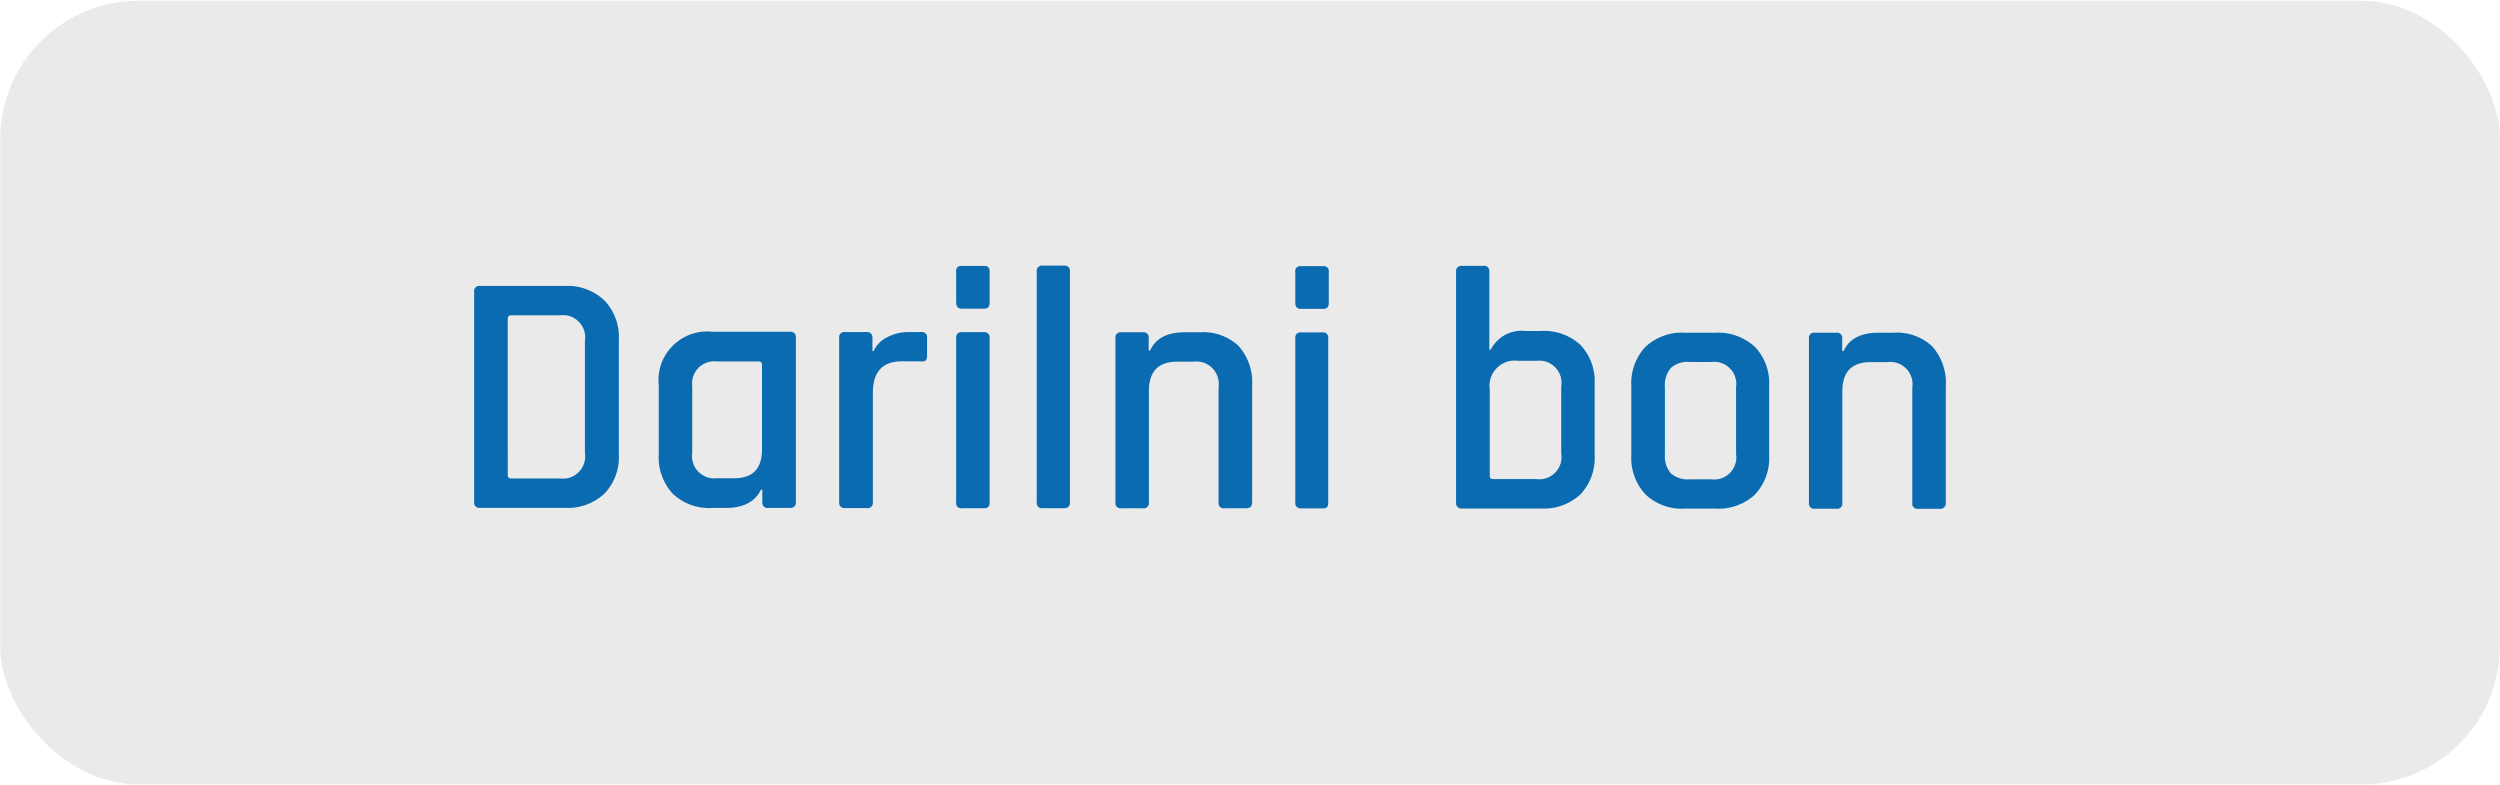
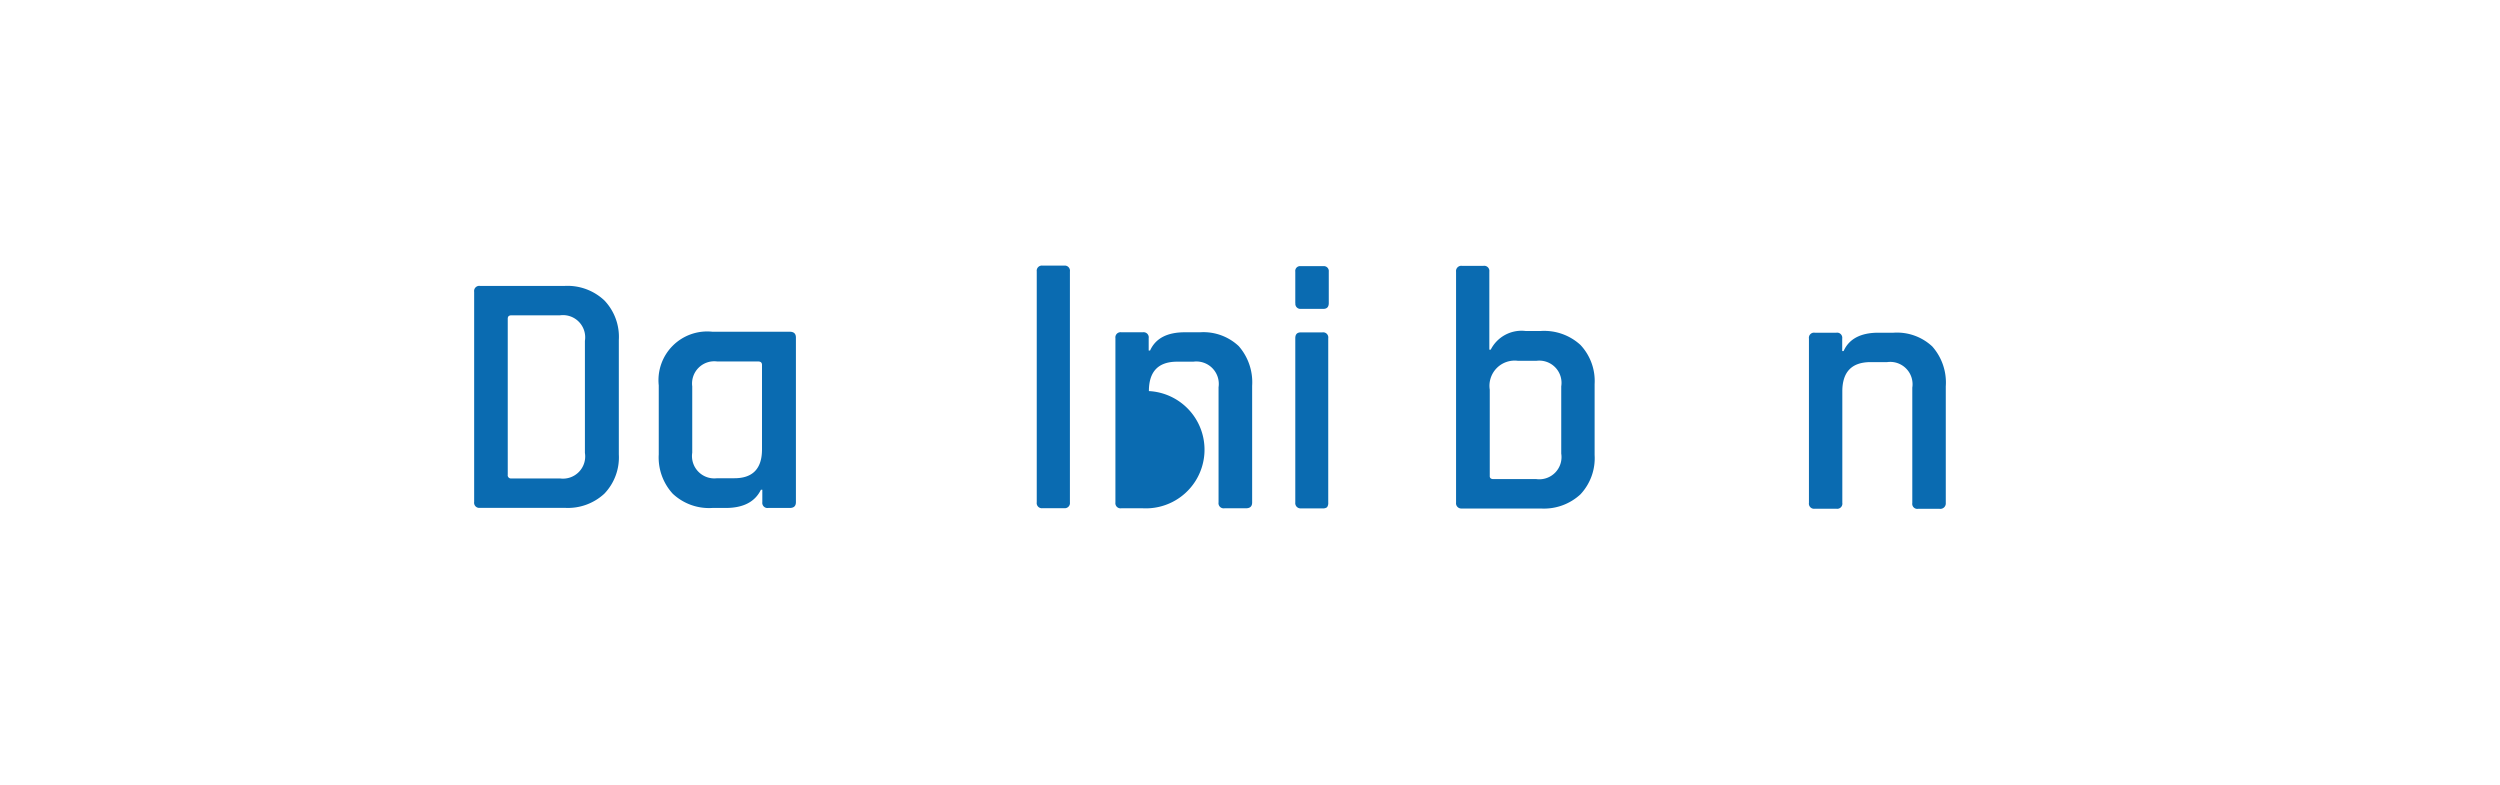
<svg xmlns="http://www.w3.org/2000/svg" viewBox="0 0 232.94 73.15">
  <g id="Layer_2" data-name="Layer 2">
    <g id="Layer_1-2" data-name="Layer 1">
-       <rect x="0.02" y="0.07" width="232.91" height="73.02" rx="12.9" style="fill:#eaeaea" />
      <path d="M44.18,46.77V27.19a.48.48,0,0,1,.54-.55h7.91A5,5,0,0,1,56.32,28a4.92,4.92,0,0,1,1.34,3.68V42.34A4.89,4.89,0,0,1,56.31,46a5,5,0,0,1-3.68,1.32H44.72A.48.48,0,0,1,44.18,46.77Zm3.47-2.19h4.53a2.07,2.07,0,0,0,2.32-2.38V31.76a2.07,2.07,0,0,0-2.32-2.38H47.66c-.24,0-.35.1-.35.32V44.23A.3.3,0,0,0,47.65,44.58Z" style="fill:#0a6bb1" />
      <path d="M67.61,47.33H66.36A4.93,4.93,0,0,1,62.68,46a5,5,0,0,1-1.3-3.67V35.91a4.54,4.54,0,0,1,5-5h7.2c.39,0,.58.18.58.54V46.79c0,.36-.19.54-.58.54h-2a.48.48,0,0,1-.55-.54V45.63h-.13C70.35,46.76,69.26,47.33,67.61,47.33ZM71,41.87V34c0-.21-.12-.32-.36-.32H66.82A2.07,2.07,0,0,0,64.5,36v6.18a2.08,2.08,0,0,0,2.31,2.38h1.54Q71,44.6,71,41.87Z" style="fill:#0a6bb1" />
-       <path d="M80.73,47.34h-2a.48.48,0,0,1-.54-.55V31.49a.48.48,0,0,1,.55-.55h2a.49.49,0,0,1,.55.55v1.22h.12a2.56,2.56,0,0,1,1.24-1.28,4.23,4.23,0,0,1,2-.49h1.18a.48.48,0,0,1,.55.54v1.67c0,.41-.18.58-.55.52H84c-1.78,0-2.67,1-2.67,2.92V46.79A.49.49,0,0,1,80.73,47.34Z" style="fill:#0a6bb1" />
-       <path d="M89.09,46.8V31.49q0-.54.51-.54h2.06a.48.48,0,0,1,.55.55V46.8a.58.58,0,0,1-.12.43.52.52,0,0,1-.4.12h-2A.48.48,0,0,1,89.09,46.8Zm0-18.59V25.29a.45.45,0,0,1,.52-.51h2.09a.45.45,0,0,1,.51.51v2.93q0,.54-.51.54H89.62C89.27,28.76,89.1,28.58,89.1,28.21Z" style="fill:#0a6bb1" />
      <path d="M99.15,47.35h-2a.48.48,0,0,1-.55-.55V25.29a.48.48,0,0,1,.55-.54h2a.48.48,0,0,1,.54.55V46.81A.48.48,0,0,1,99.15,47.35Z" style="fill:#0a6bb1" />
-       <path d="M106.48,47.36h-2a.48.48,0,0,1-.55-.54V31.5a.48.48,0,0,1,.55-.54h2a.48.48,0,0,1,.55.55v1.15h.13c.51-1.13,1.59-1.7,3.24-1.7h1.42a4.8,4.8,0,0,1,3.6,1.29,5.11,5.11,0,0,1,1.25,3.7V46.82c0,.36-.19.54-.58.54h-2a.48.48,0,0,1-.55-.55V36.08a2.09,2.09,0,0,0-2.35-2.38h-1.51c-1.75,0-2.63.91-2.63,2.74V46.81A.49.49,0,0,1,106.48,47.36Z" style="fill:#0a6bb1" />
+       <path d="M106.48,47.36h-2a.48.48,0,0,1-.55-.54V31.5a.48.48,0,0,1,.55-.54h2a.48.48,0,0,1,.55.55v1.15h.13c.51-1.13,1.59-1.7,3.24-1.7h1.42a4.8,4.8,0,0,1,3.6,1.29,5.11,5.11,0,0,1,1.25,3.7V46.82c0,.36-.19.54-.58.54h-2a.48.48,0,0,1-.55-.55V36.08a2.09,2.09,0,0,0-2.35-2.38h-1.51c-1.75,0-2.63.91-2.63,2.74A.49.49,0,0,1,106.48,47.36Z" style="fill:#0a6bb1" />
      <path d="M120.69,46.82V31.51c0-.36.17-.54.52-.54h2a.48.48,0,0,1,.55.55v15.3a.67.67,0,0,1-.11.44.6.6,0,0,1-.4.11h-2.06A.49.49,0,0,1,120.69,46.82Zm0-18.58V25.31a.45.45,0,0,1,.51-.51h2.09a.46.46,0,0,1,.52.51v2.93q0,.54-.51.54h-2.09A.47.47,0,0,1,120.7,28.24Z" style="fill:#0a6bb1" />
      <path d="M135.67,46.83l0-21.51a.49.49,0,0,1,.55-.55h2a.48.48,0,0,1,.55.54v7.27h.13a3.22,3.22,0,0,1,3.25-1.74h1.41a5,5,0,0,1,3.7,1.3,4.91,4.91,0,0,1,1.32,3.65V42.4a4.92,4.92,0,0,1-1.32,3.66,5,5,0,0,1-3.7,1.32h-7.36A.49.49,0,0,1,135.67,46.83Zm3.48-2.19h4a2.07,2.07,0,0,0,2.32-2.38V36a2.07,2.07,0,0,0-2.32-2.38h-1.7a2.35,2.35,0,0,0-2.64,2.69v8C138.79,44.53,138.91,44.64,139.15,44.64Z" style="fill:#0a6bb1" />
-       <path d="M159.82,47.39H157a4.93,4.93,0,0,1-3.68-1.32A5,5,0,0,1,152,42.4V36a5,5,0,0,1,1.31-3.68A5,5,0,0,1,157,31h2.83a5.09,5.09,0,0,1,3.68,1.31A4.91,4.91,0,0,1,164.84,36v6.43a4.93,4.93,0,0,1-1.34,3.67A5,5,0,0,1,159.82,47.39Zm-2.38-2.73h2a2.06,2.06,0,0,0,2.32-2.35V36.08a2.06,2.06,0,0,0-2.31-2.35h-2a2.31,2.31,0,0,0-1.77.56,2.45,2.45,0,0,0-.55,1.78v6.24a2.49,2.49,0,0,0,.54,1.78A2.38,2.38,0,0,0,157.44,44.66Z" style="fill:#0a6bb1" />
      <path d="M171.1,47.4h-2a.48.48,0,0,1-.55-.55V31.55a.48.48,0,0,1,.55-.55h2a.48.48,0,0,1,.55.55v1.16h.13c.51-1.14,1.6-1.71,3.25-1.71h1.41a4.81,4.81,0,0,1,3.6,1.28A5.07,5.07,0,0,1,181.3,36V46.86a.51.51,0,0,1-.58.55h-2a.47.47,0,0,1-.54-.54V36.12a2.08,2.08,0,0,0-2.34-2.38H174.3q-2.64,0-2.64,2.73V46.85A.48.48,0,0,1,171.1,47.4Z" style="fill:#0a6bb1" />
    </g>
  </g>
</svg>